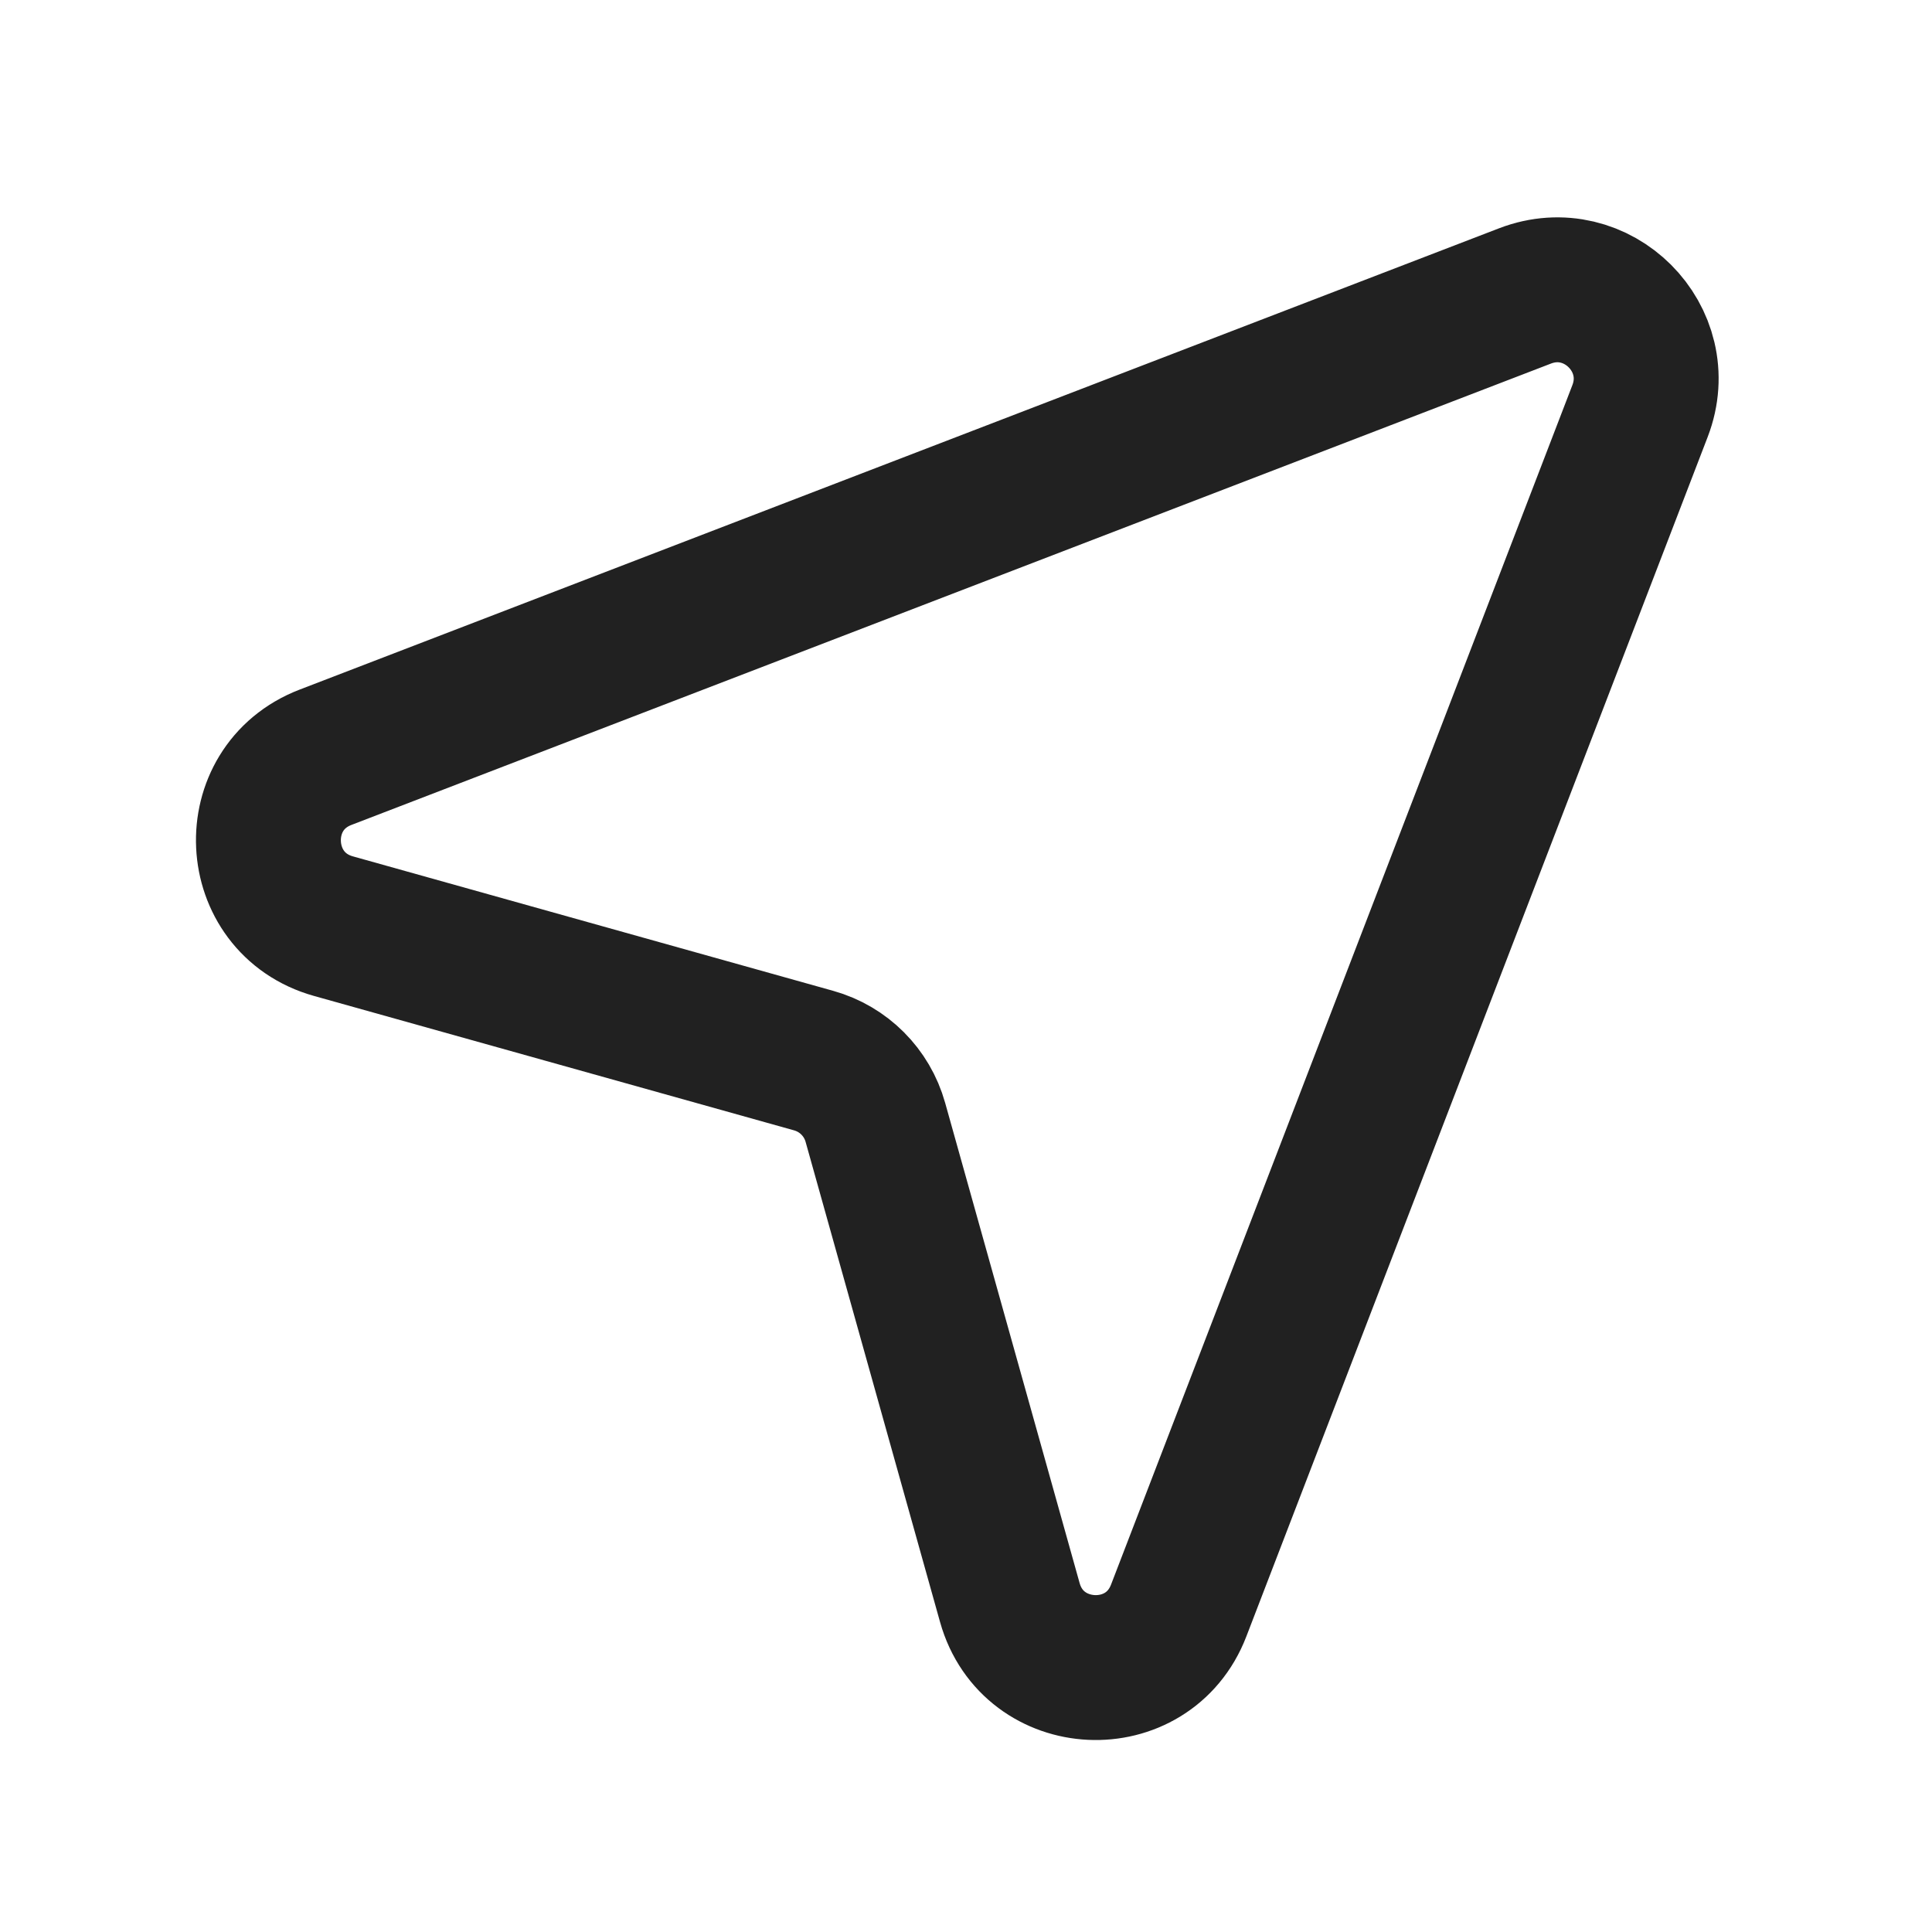
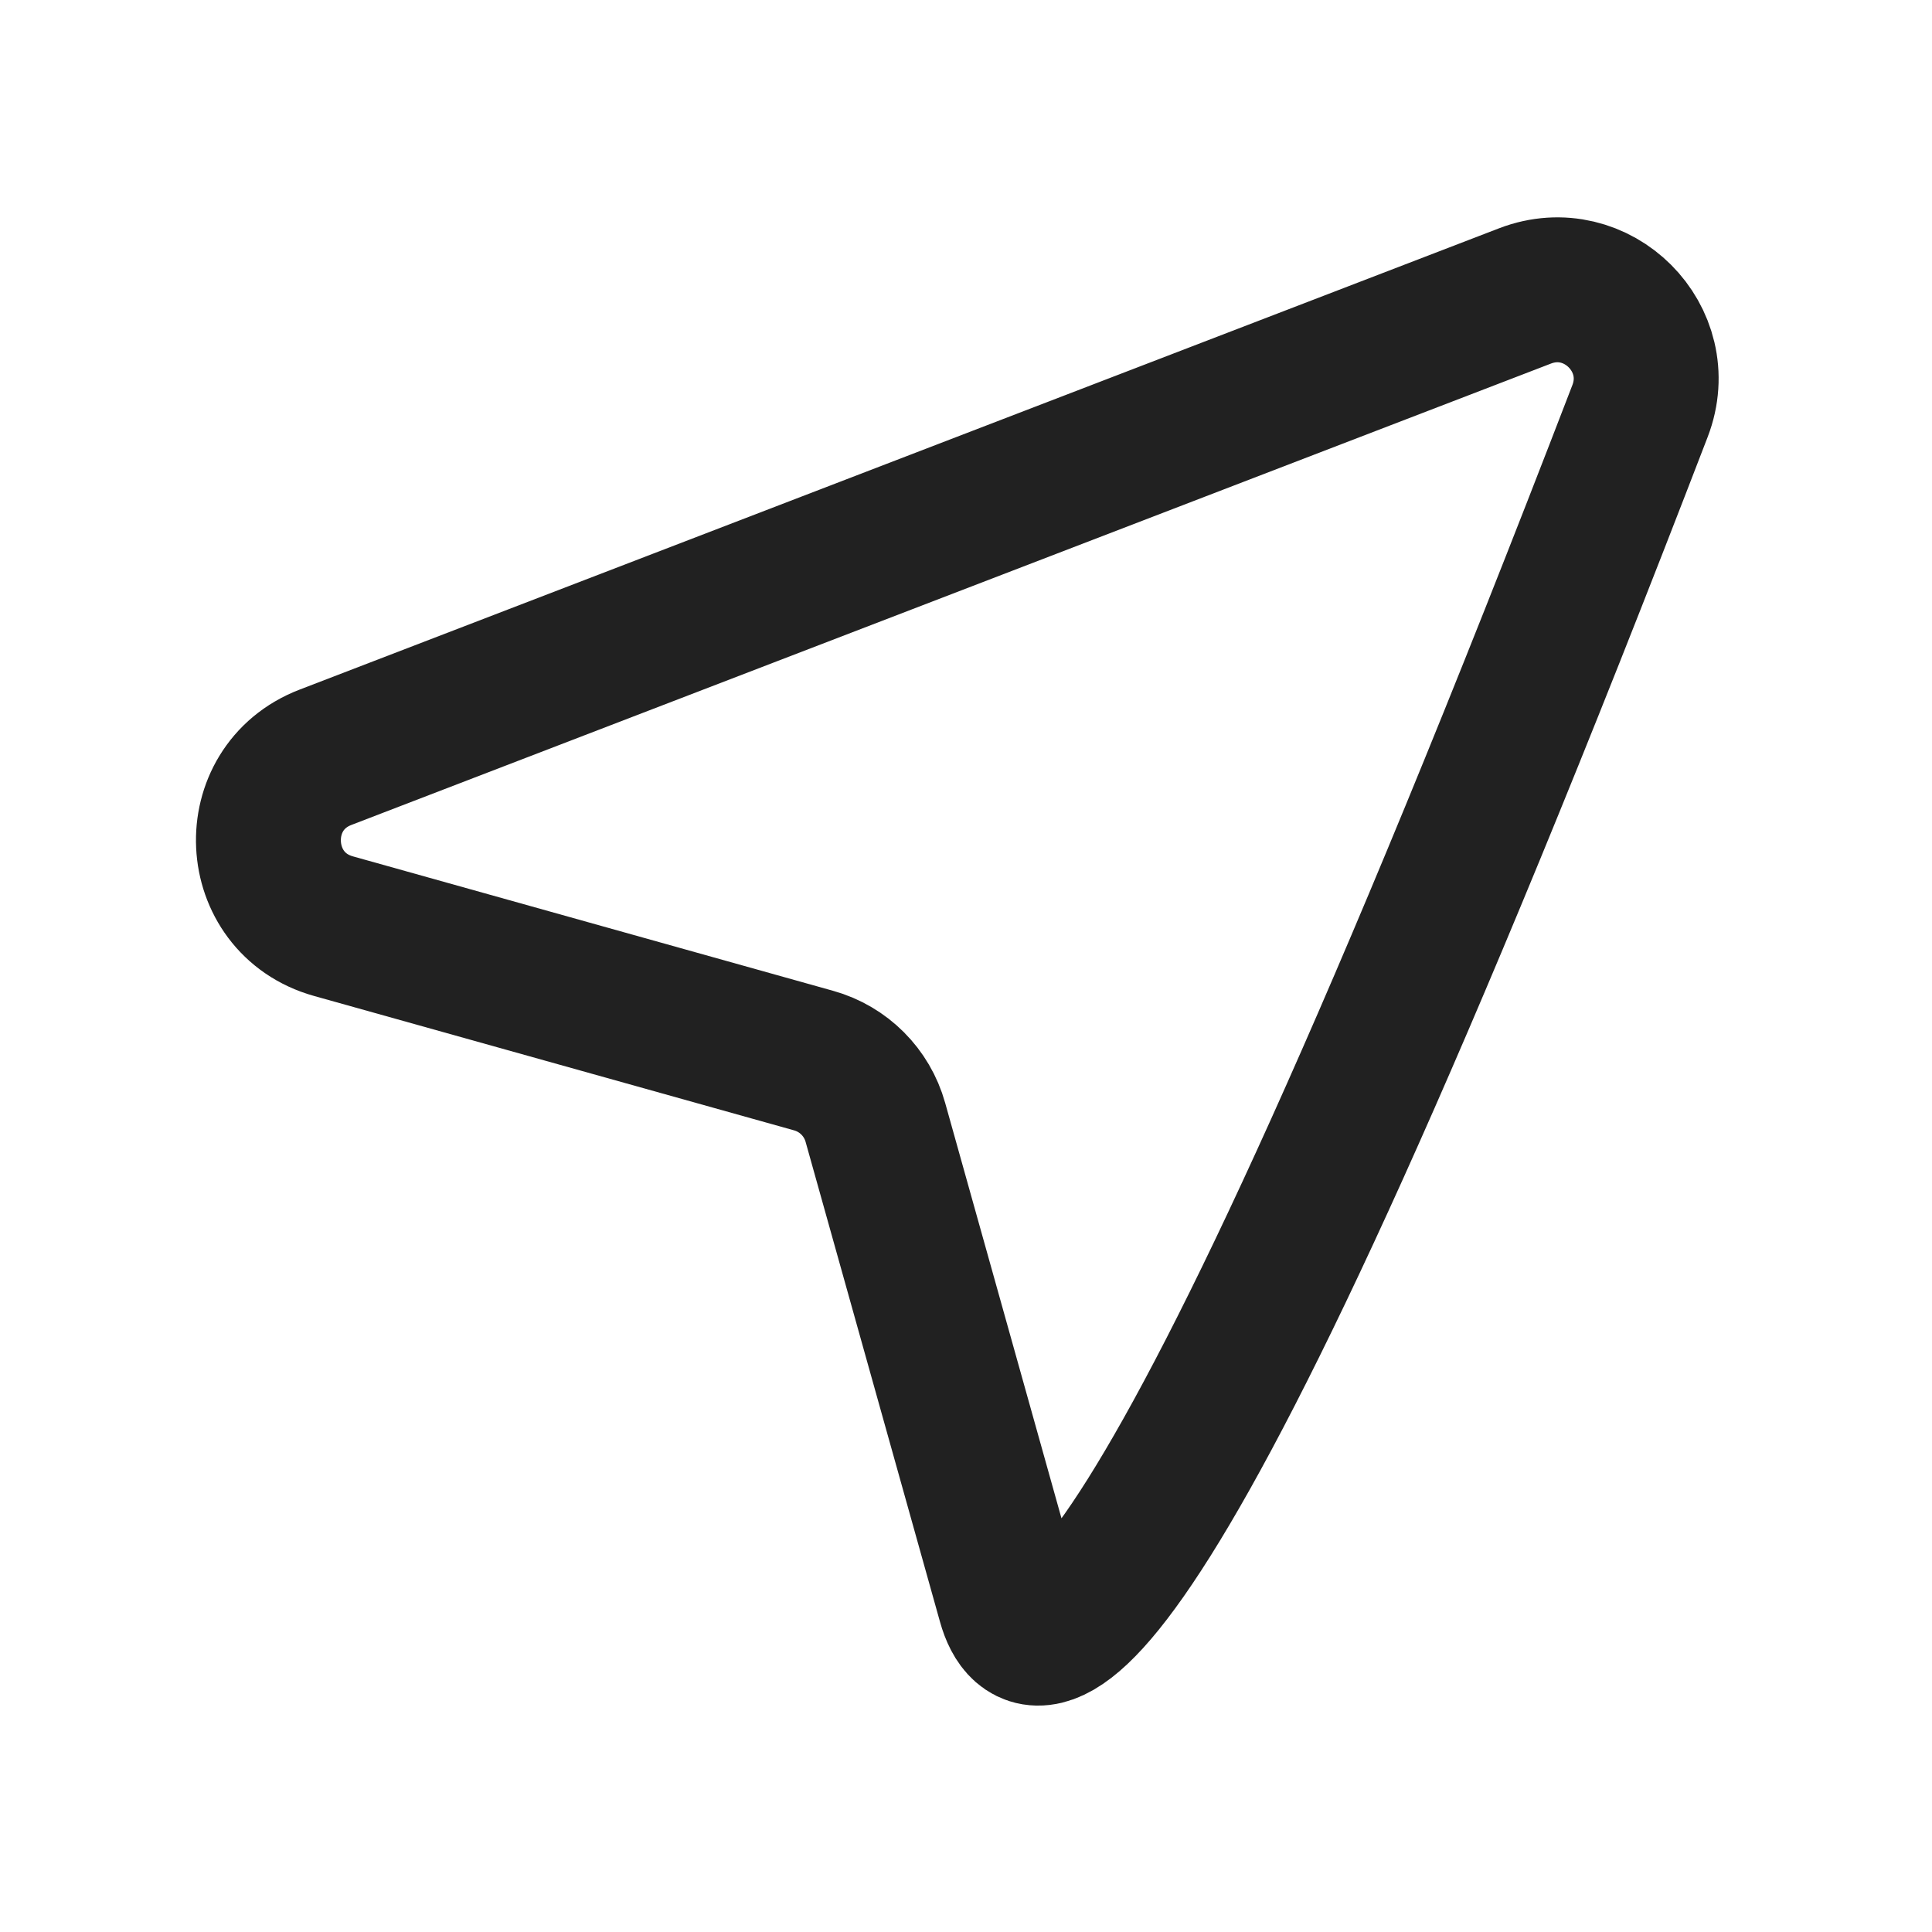
<svg xmlns="http://www.w3.org/2000/svg" width="32" height="32" viewBox="0 0 32 32" fill="none">
-   <path d="M5.391 12.543L25.258 4.902C26.451 4.443 27.623 5.615 27.164 6.808L19.523 26.675C19.014 28 17.109 27.91 16.726 26.543L14.499 18.59C14.36 18.093 13.973 17.706 13.477 17.567L5.523 15.34C4.156 14.957 4.066 13.053 5.391 12.543Z" stroke="#212121" stroke-width="2.4" stroke-linecap="round" />
+   <path d="M5.391 12.543L25.258 4.902C26.451 4.443 27.623 5.615 27.164 6.808C19.014 28 17.109 27.91 16.726 26.543L14.499 18.59C14.36 18.093 13.973 17.706 13.477 17.567L5.523 15.34C4.156 14.957 4.066 13.053 5.391 12.543Z" stroke="#212121" stroke-width="2.4" stroke-linecap="round" />
</svg>